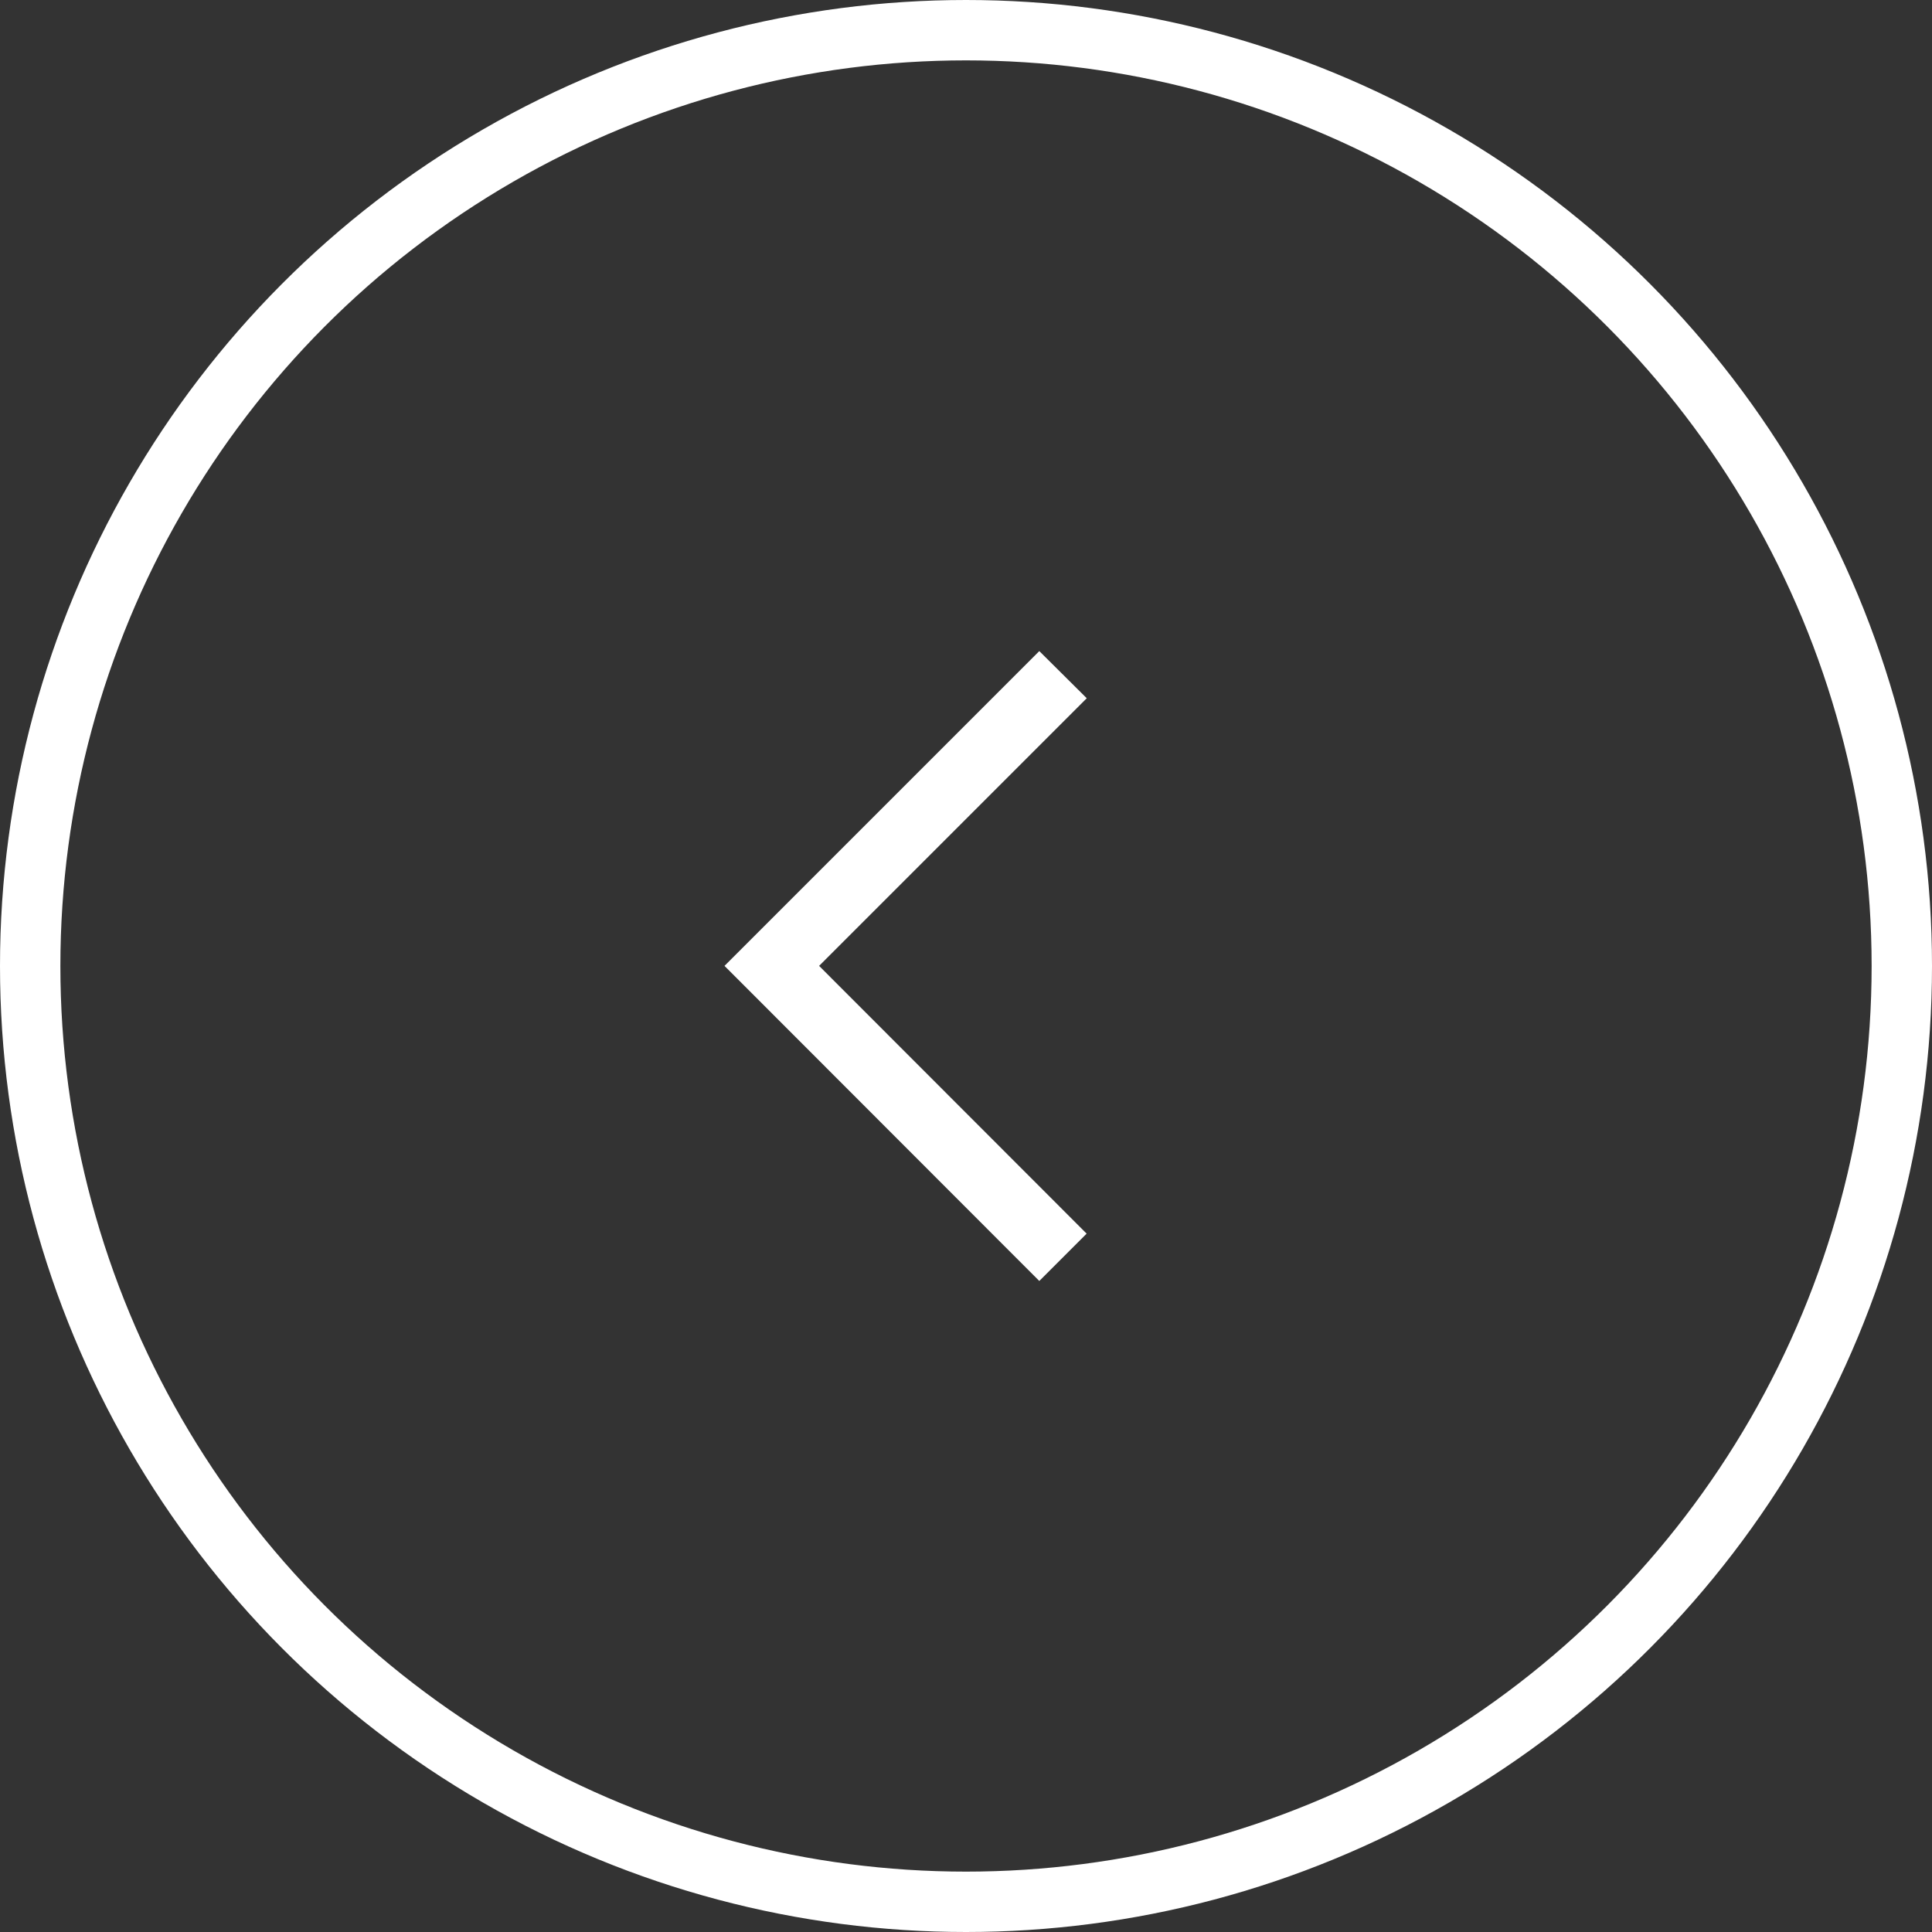
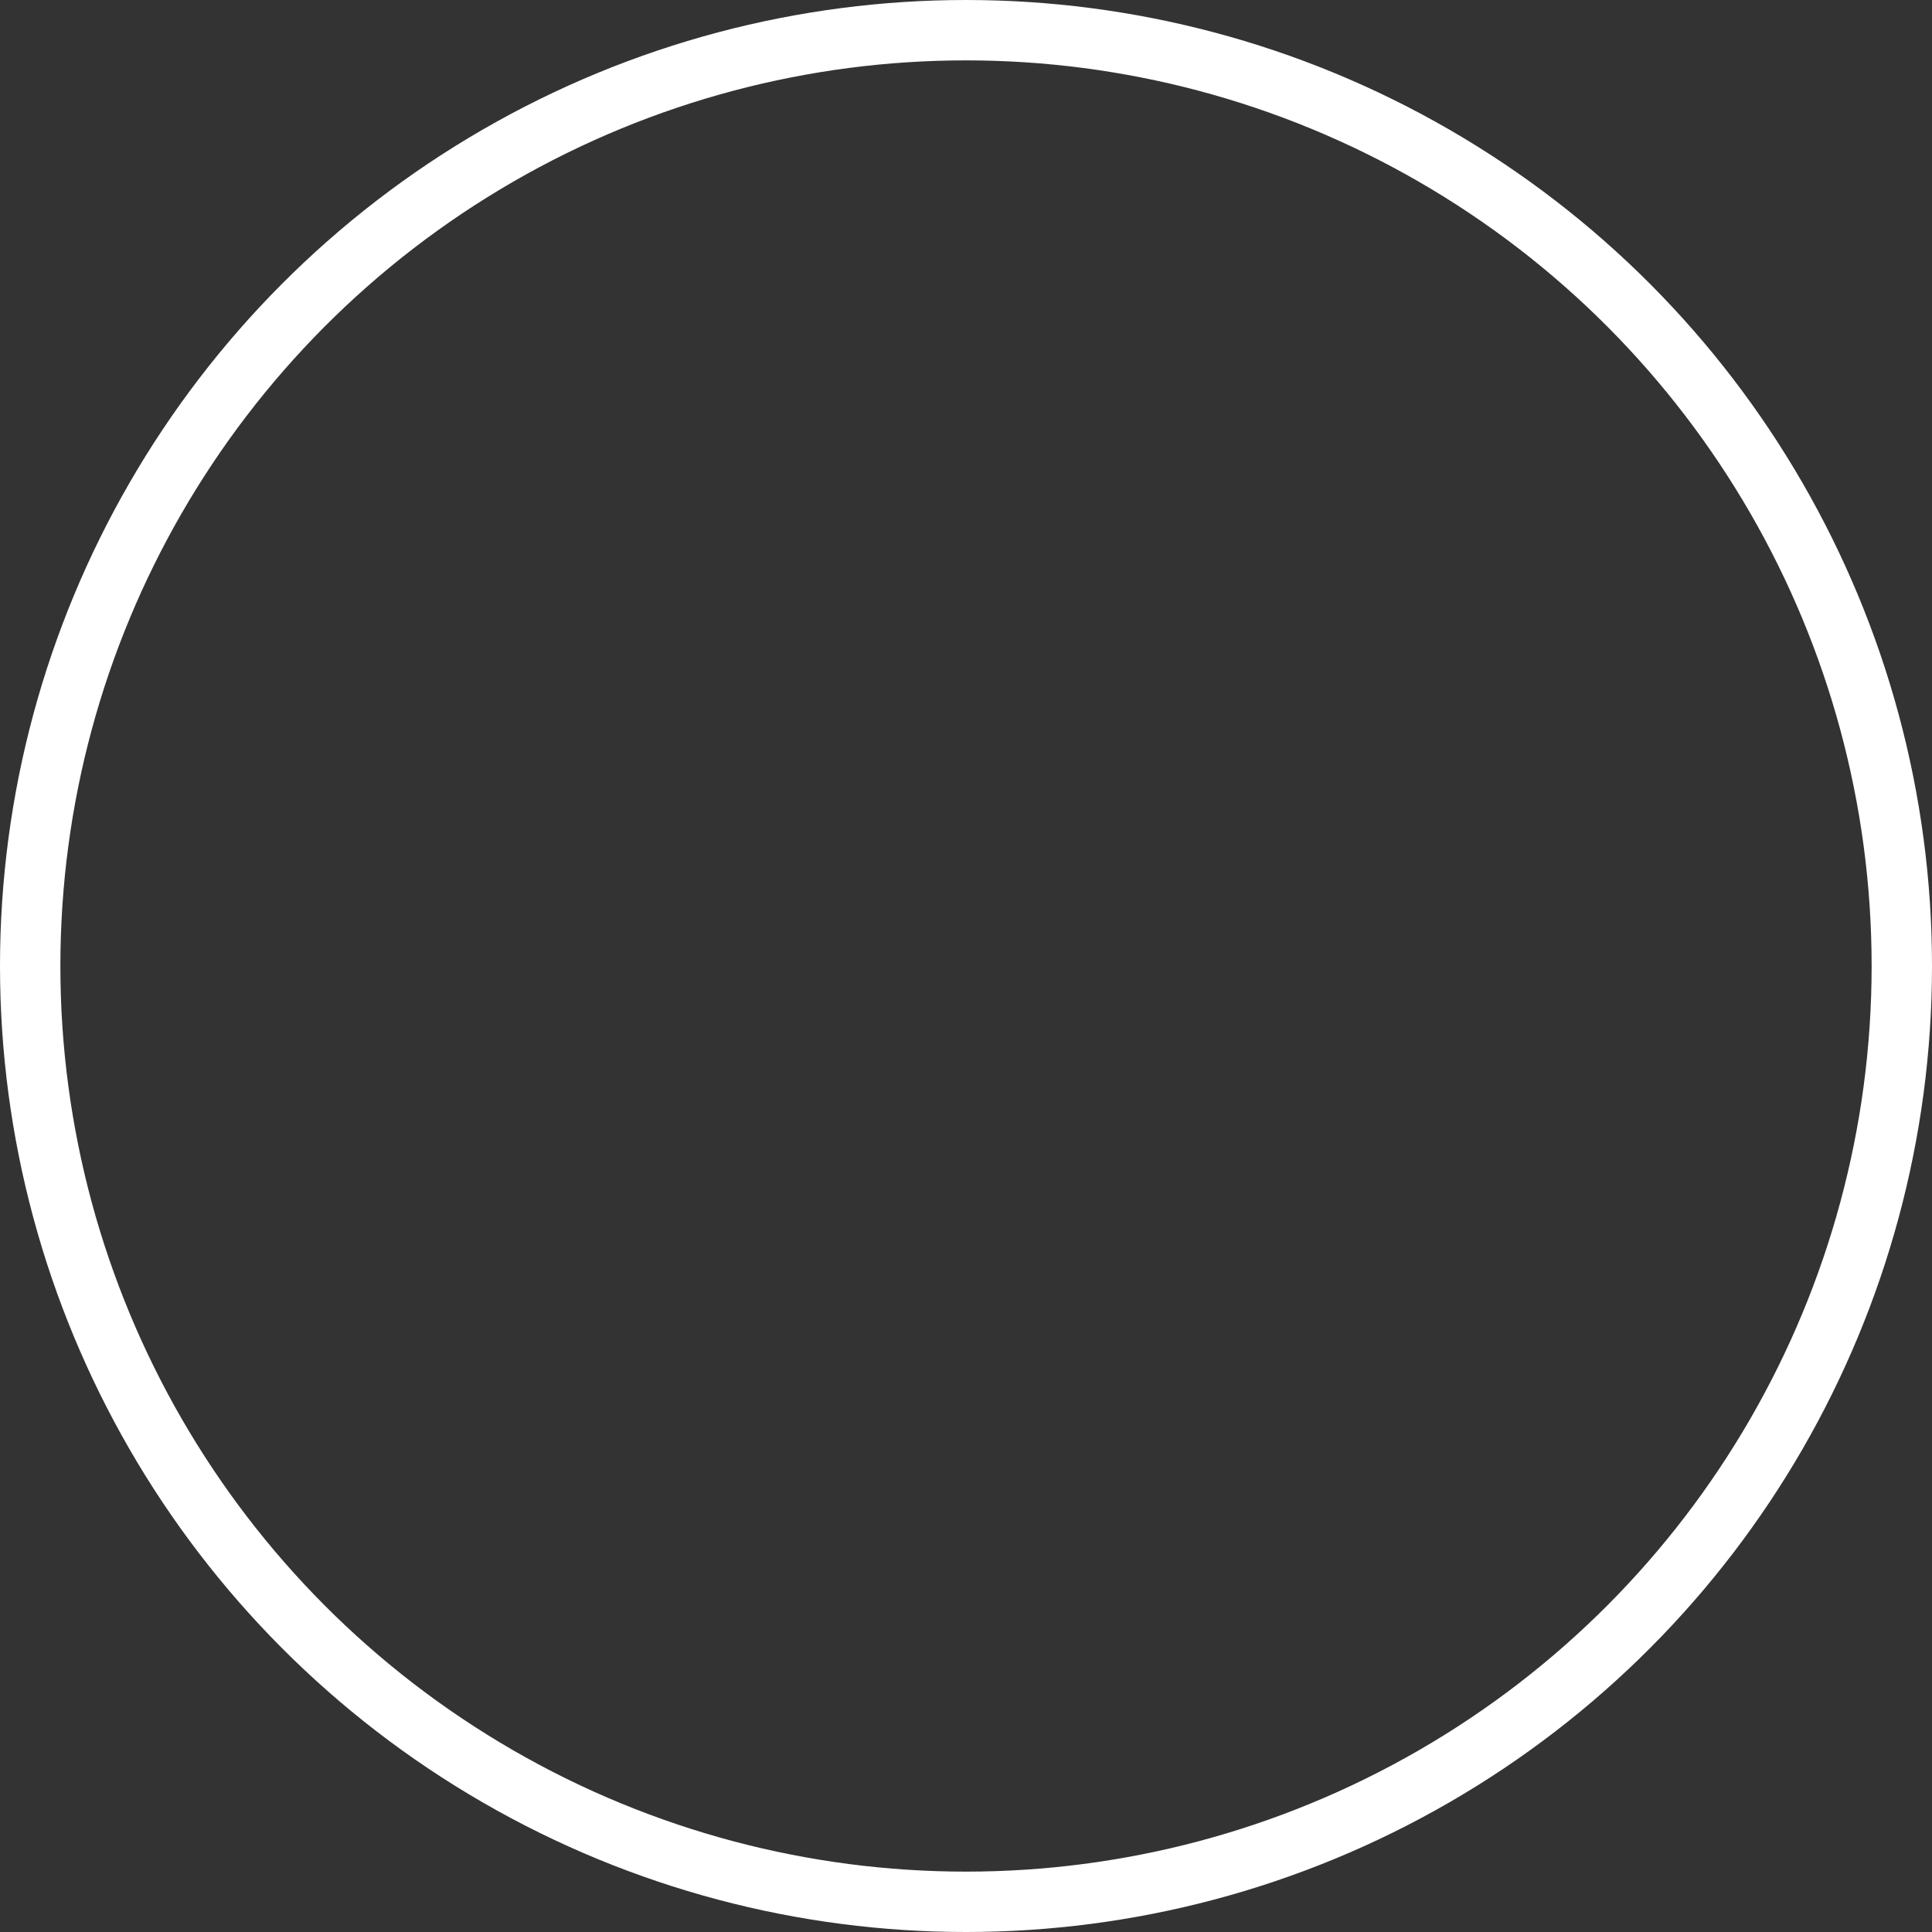
<svg xmlns="http://www.w3.org/2000/svg" width="32" height="32" viewBox="0 0 32 32">
  <rect x="0" y="0" width="32" height="32" fill="#333333" stroke="none" />
  <g data-name="Group 98">
    <g data-name="Ellipse 41" fill="none" stroke="#fff">
-       <circle cx="16" cy="16" r="16" stroke="none" />
      <circle cx="16" cy="16" r="15.5" />
    </g>
-     <path d="M17.214 10.784L12 15.998l5.214 5.219.784-.784-4.431-4.435L18 11.565z" fill="#fff" fill-rule="evenodd" />
  </g>
</svg>